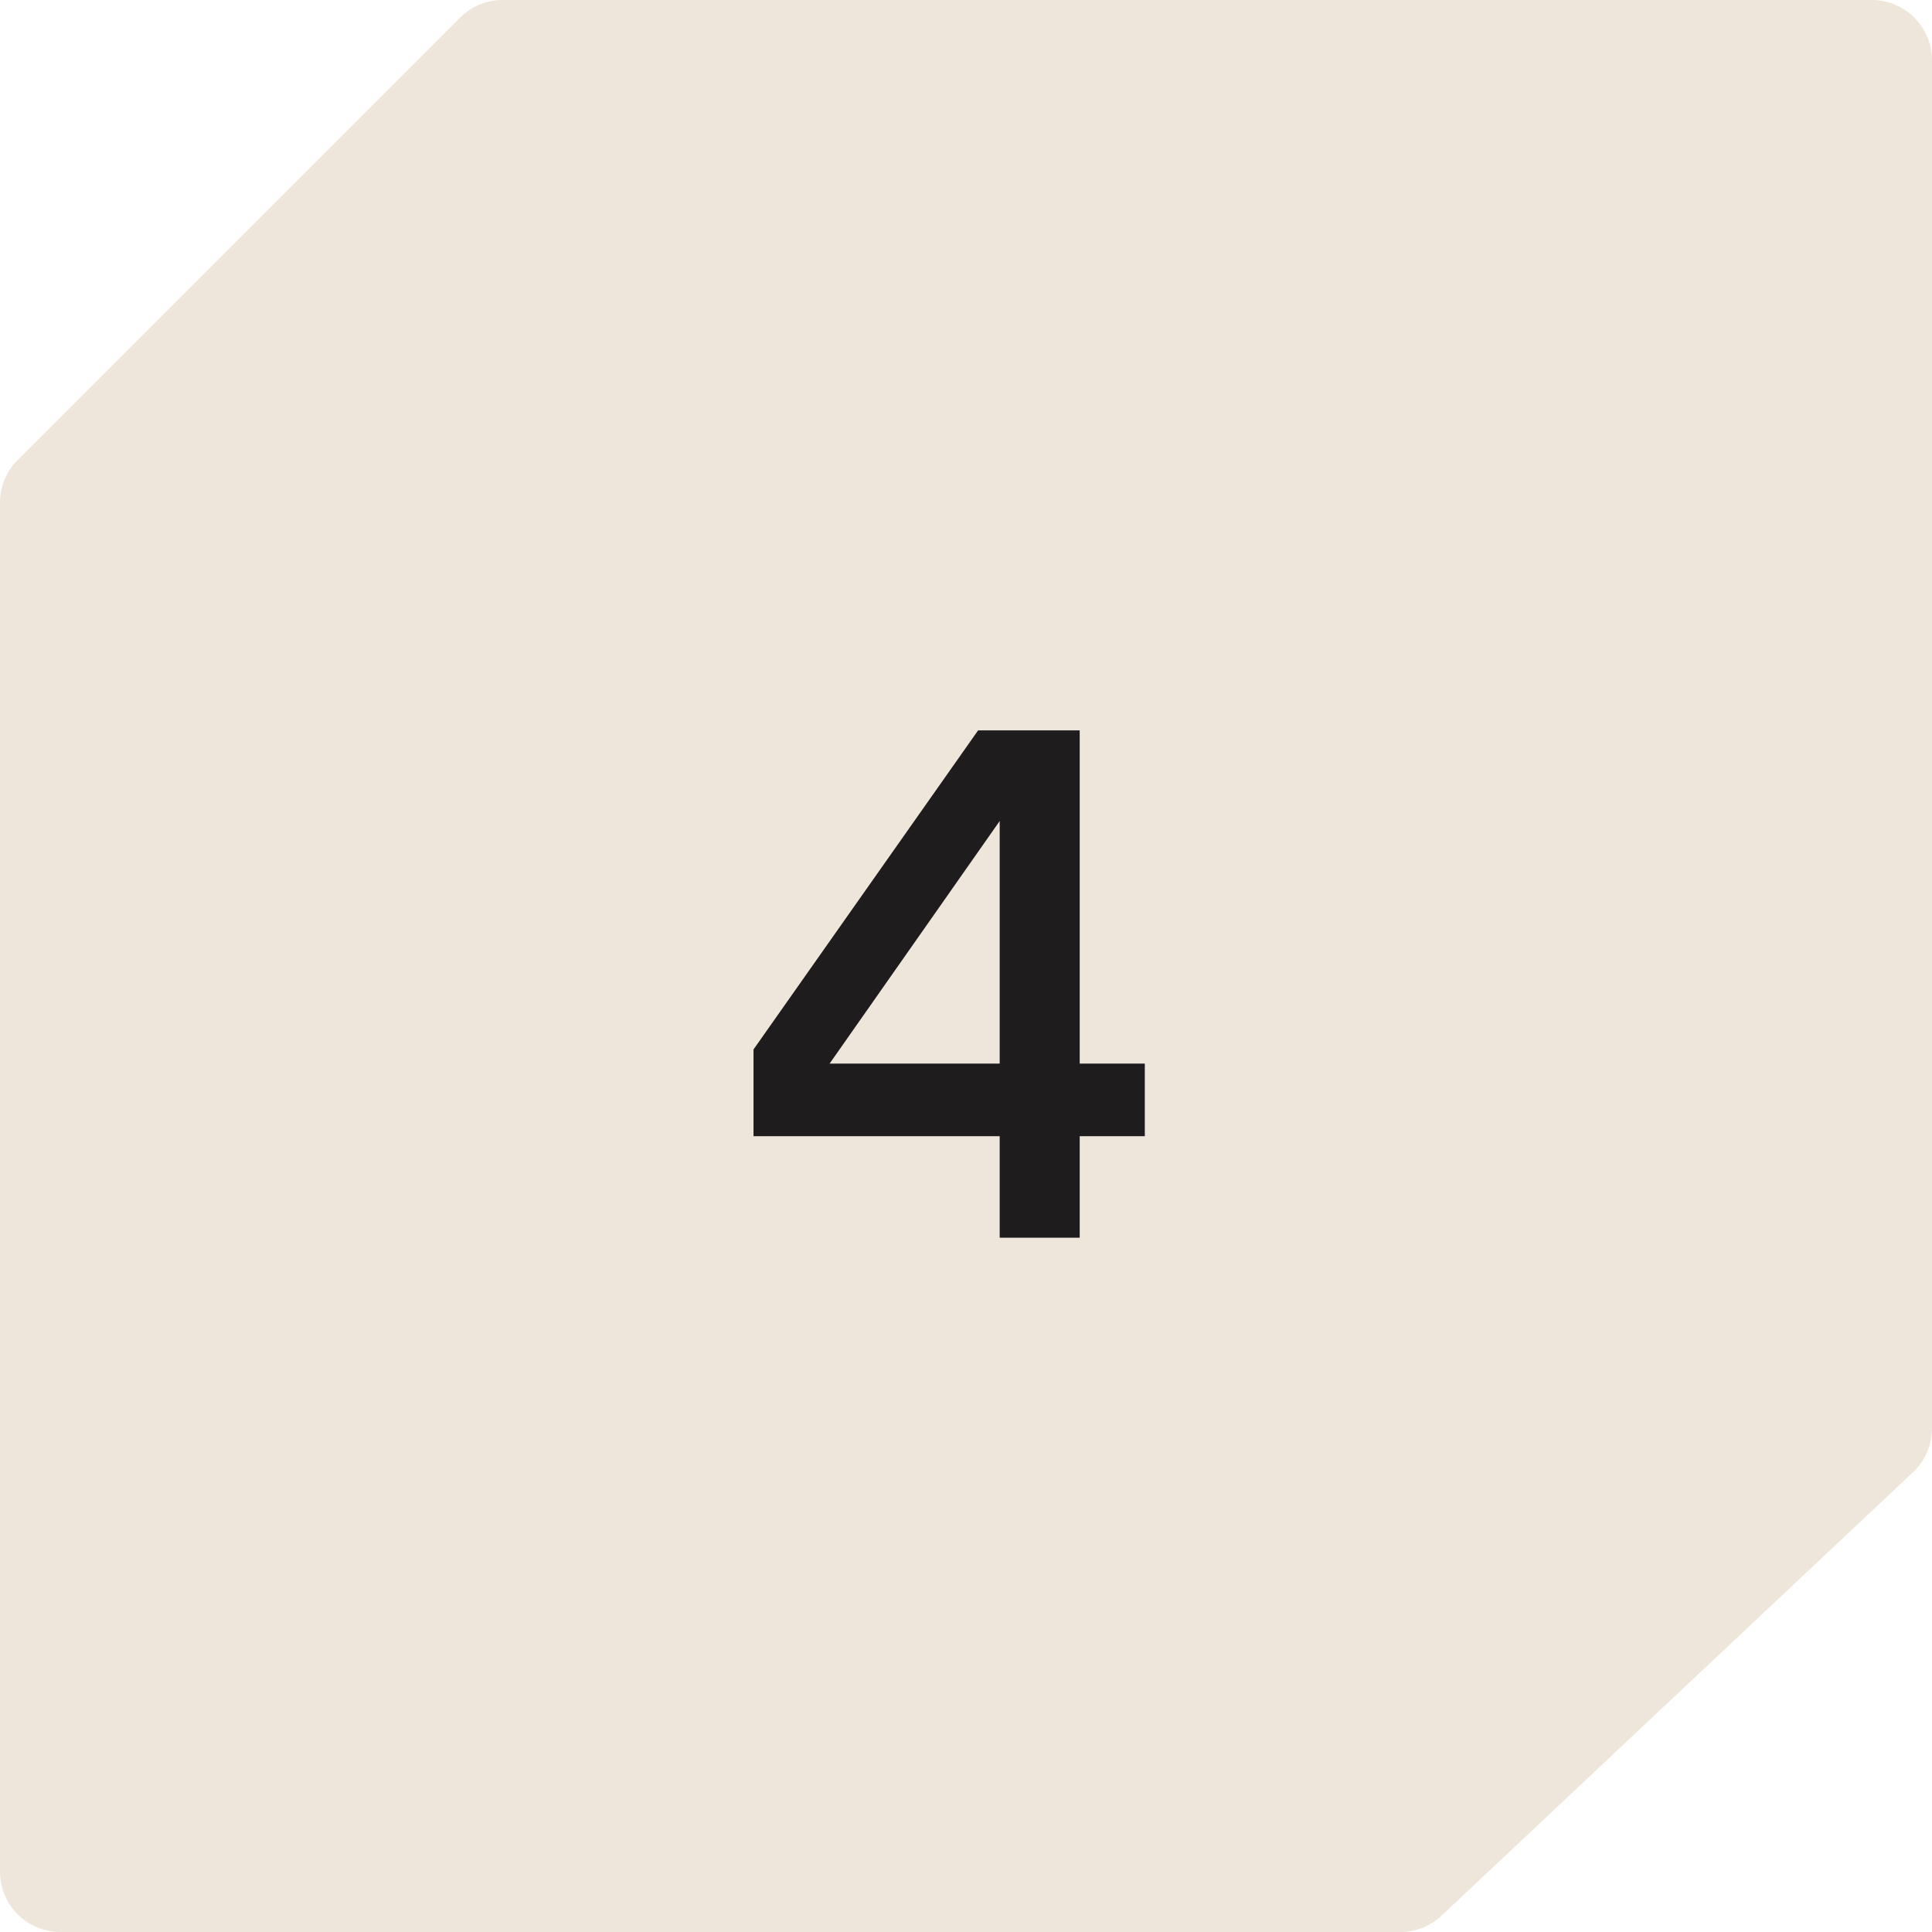
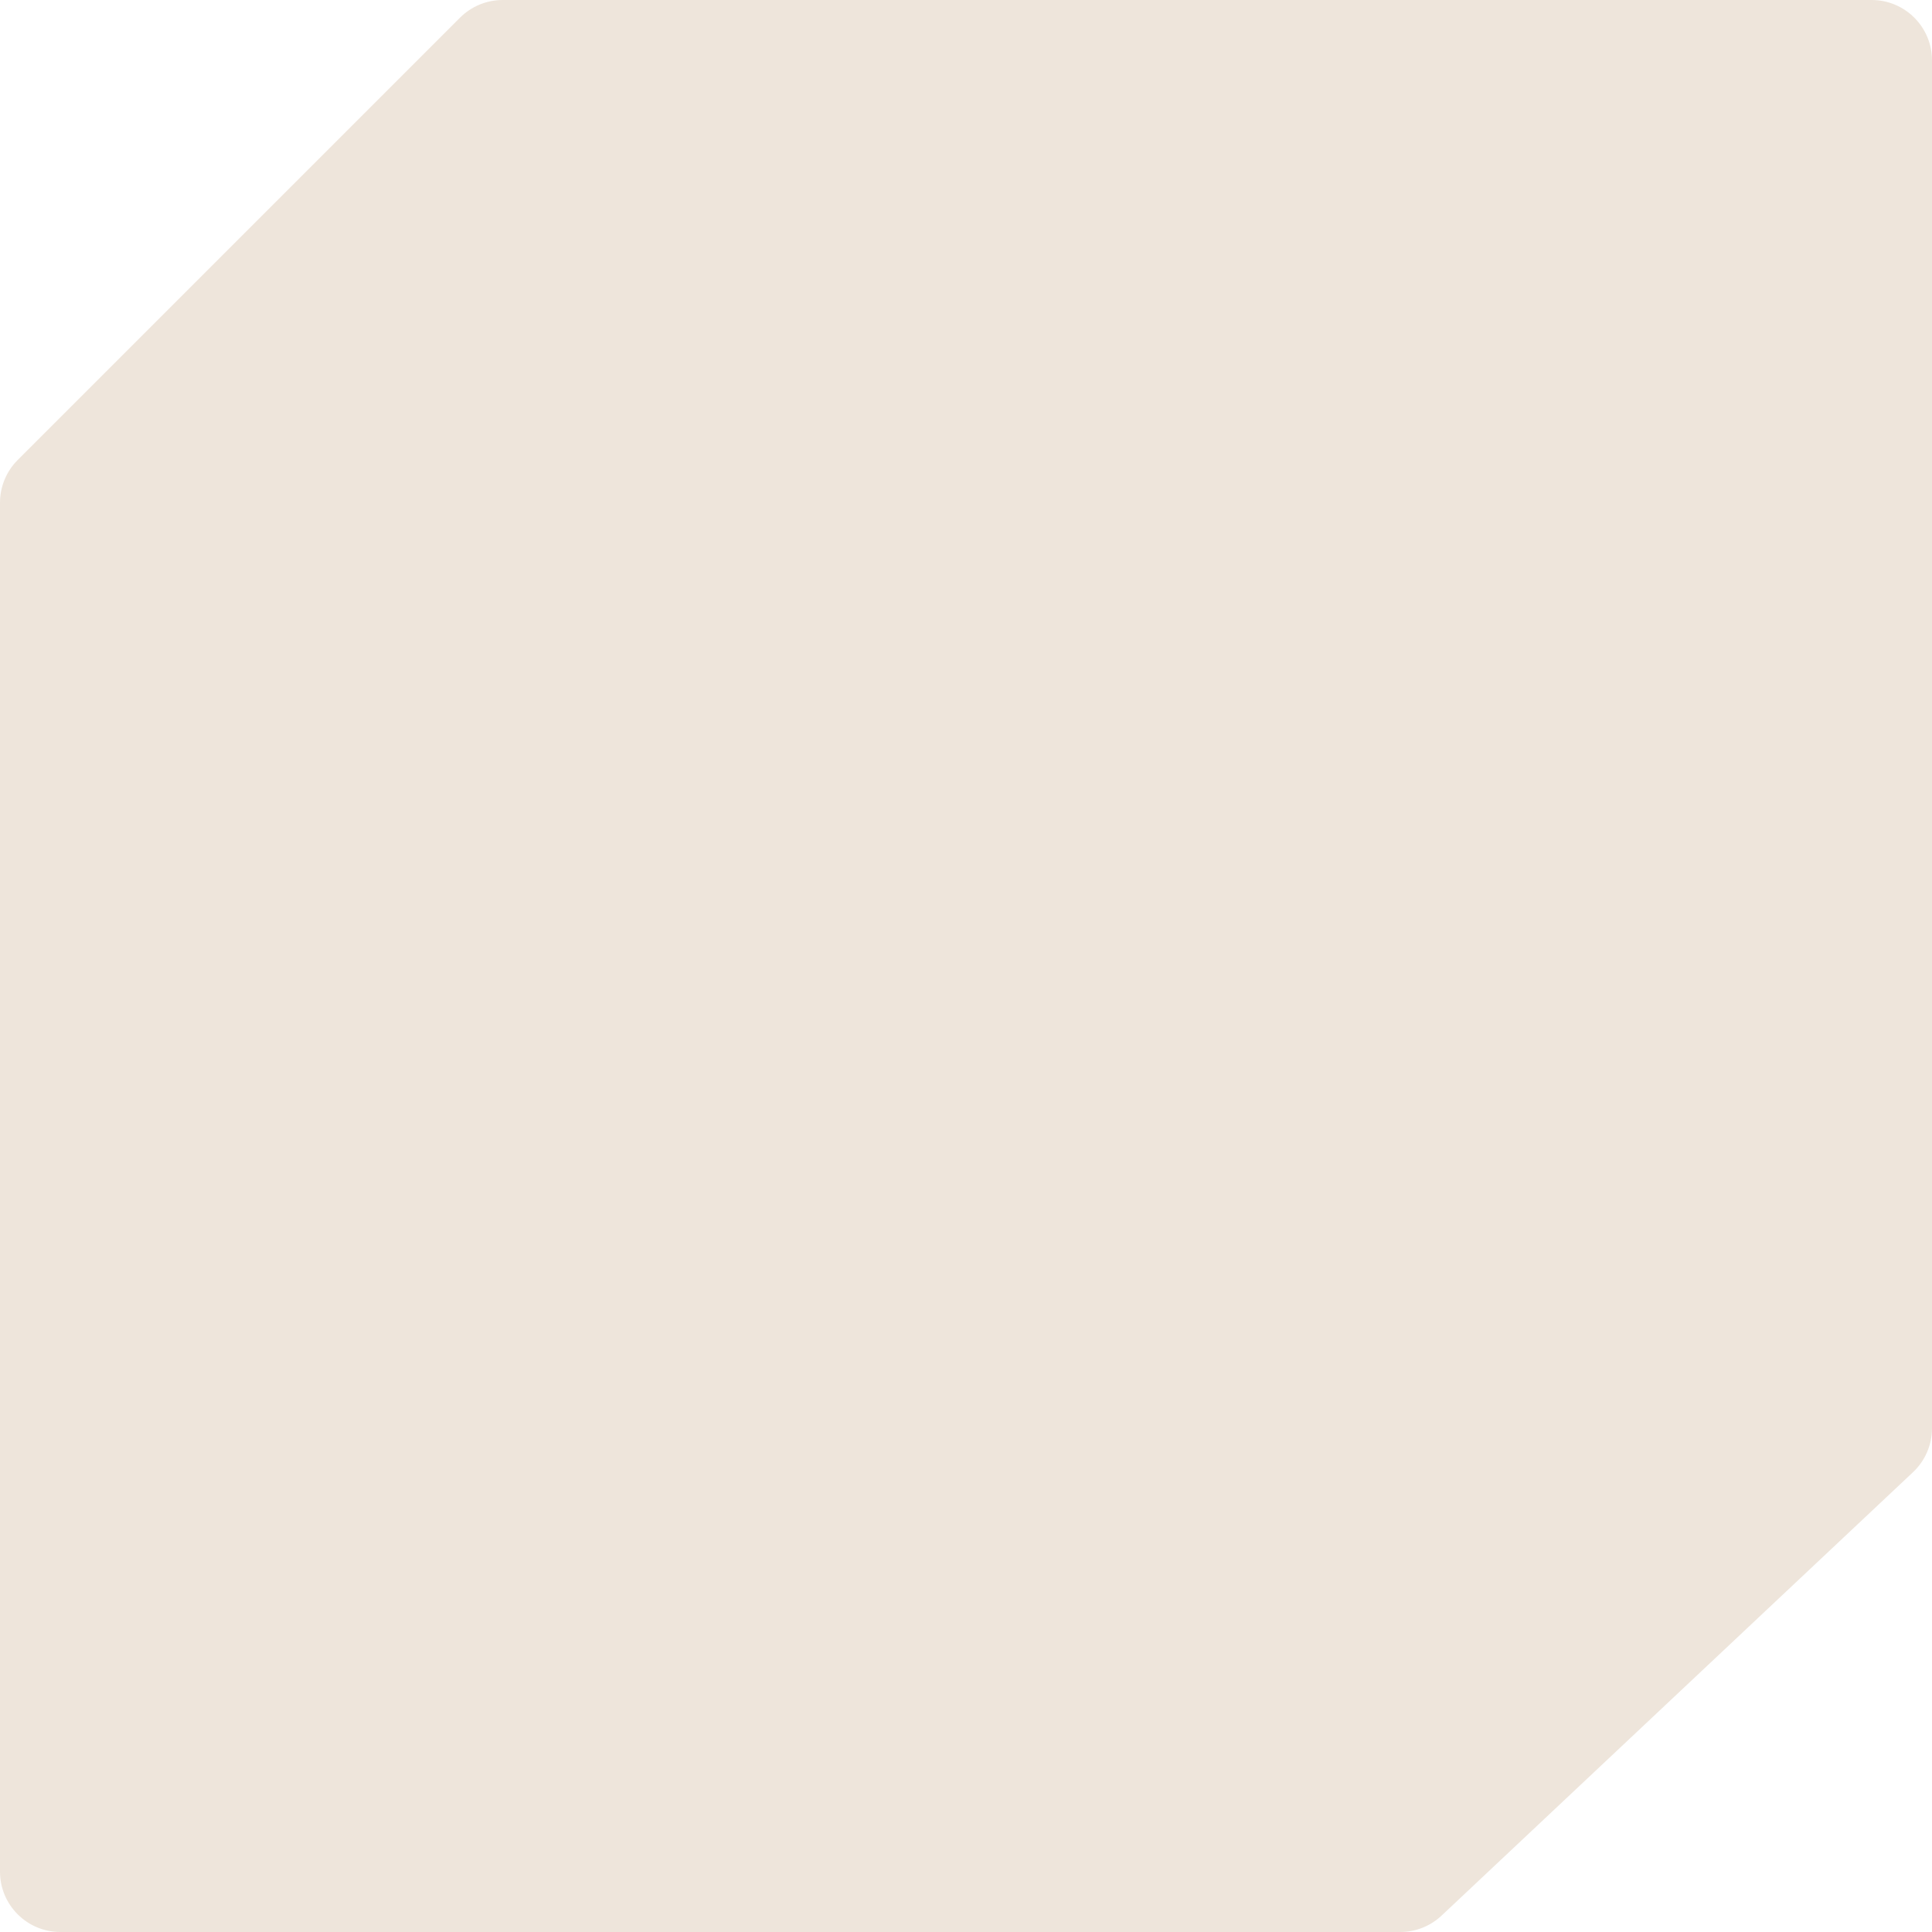
<svg xmlns="http://www.w3.org/2000/svg" width="64" height="64" viewBox="0 0 64 64" fill="none">
  <path d="M15.238 0.586C15.613 0.211 16.122 0 16.652 0L62 0C63.105 0 64 0.895 64 2L64 47.312C64 47.864 63.772 48.391 63.37 48.769L47.754 63.457C47.383 63.806 46.893 64 46.384 64H2C0.895 64 0 63.105 0 62L0 16.652C0 16.122 0.211 15.613 0.586 15.238L15.238 0.586Z" fill="#EEE5DB" />
-   <path d="M35.766 35.234H37.922V37.637H35.766V41H33.117V37.637H24.961V34.766L32.402 24.195H35.766V35.234ZM33.117 35.234V27.195L27.48 35.234H33.117Z" fill="#252324" />
-   <path d="M35.766 35.234H37.922V37.637H35.766V41H33.117V37.637H24.961V34.766L32.402 24.195H35.766V35.234ZM33.117 35.234V27.195L27.48 35.234H33.117Z" fill="black" fill-opacity="0.2" />
</svg>